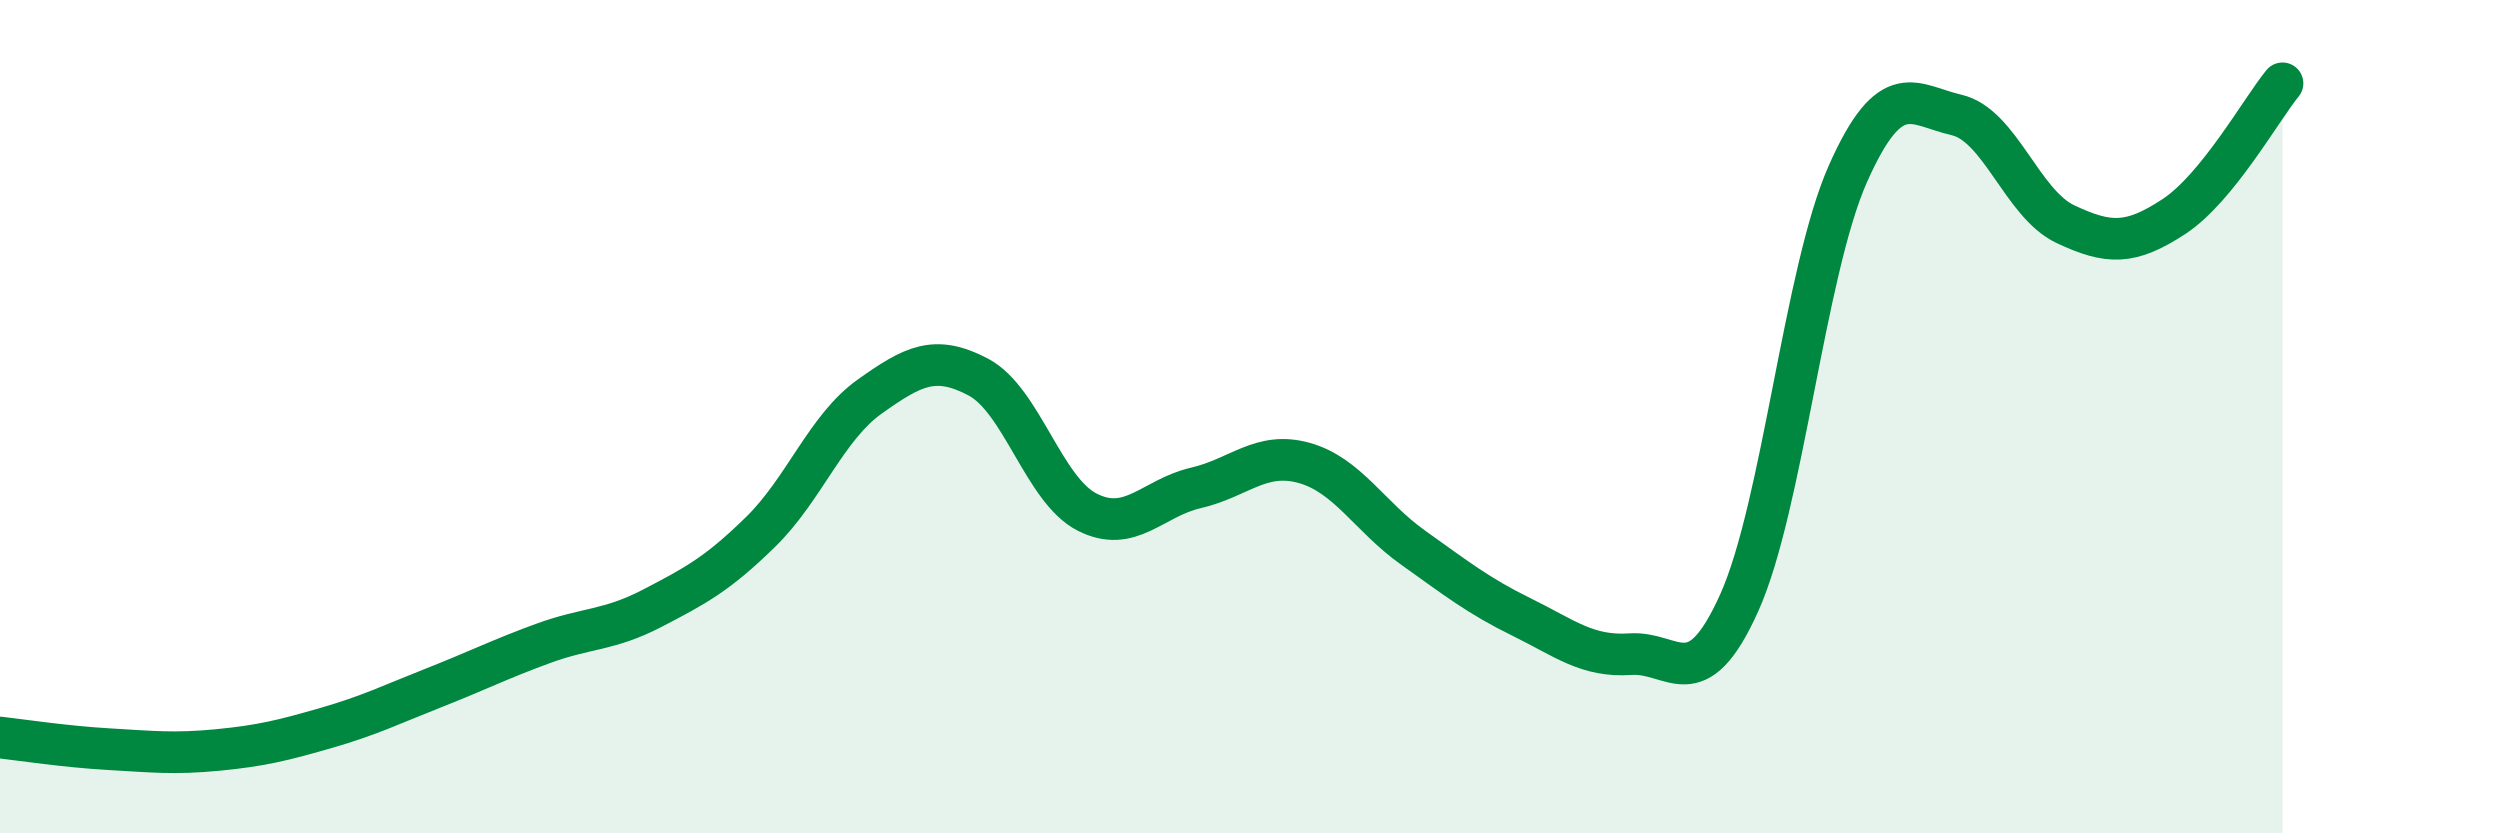
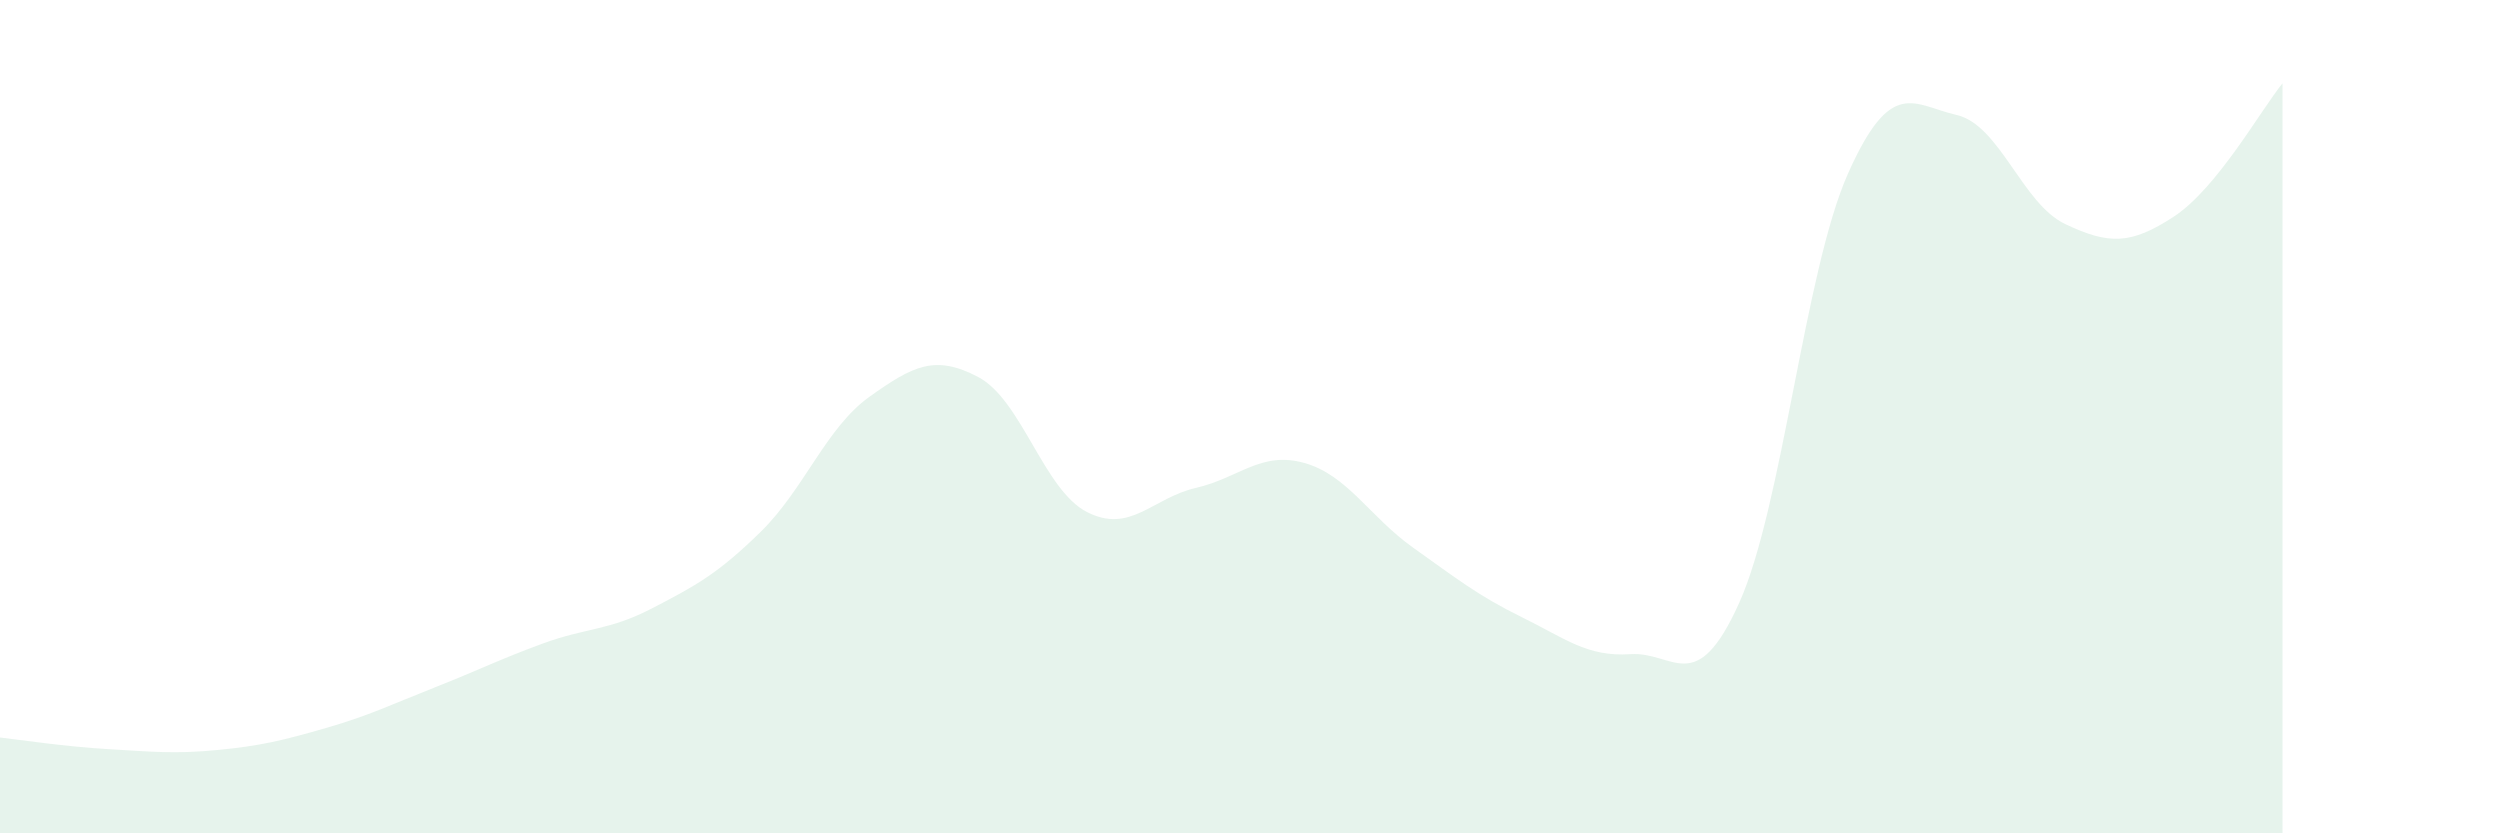
<svg xmlns="http://www.w3.org/2000/svg" width="60" height="20" viewBox="0 0 60 20">
  <path d="M 0,17.7 C 0.52,17.76 1.57,17.92 2.61,17.98 C 3.65,18.04 4.18,18.1 5.22,18 C 6.26,17.9 6.79,17.77 7.83,17.47 C 8.87,17.17 9.39,16.91 10.43,16.5 C 11.47,16.09 12,15.82 13.04,15.44 C 14.08,15.06 14.61,15.14 15.65,14.6 C 16.69,14.06 17.22,13.78 18.26,12.76 C 19.3,11.74 19.83,10.26 20.87,9.52 C 21.91,8.78 22.44,8.5 23.48,9.05 C 24.52,9.6 25.05,11.76 26.09,12.29 C 27.13,12.82 27.66,11.95 28.7,11.71 C 29.74,11.47 30.26,10.82 31.3,11.11 C 32.34,11.4 32.87,12.4 33.91,13.14 C 34.95,13.88 35.48,14.3 36.52,14.81 C 37.56,15.32 38.09,15.77 39.13,15.7 C 40.17,15.63 40.7,16.78 41.74,14.47 C 42.78,12.16 43.31,6.51 44.35,4.17 C 45.39,1.83 45.92,2.52 46.96,2.76 C 48,3 48.53,4.89 49.57,5.38 C 50.61,5.87 51.13,5.88 52.17,5.2 C 53.21,4.52 54.26,2.64 54.78,2L54.78 20L0 20Z" fill="#008740" opacity="0.1" stroke-linecap="round" stroke-linejoin="round" />
-   <path d="M 0,17.7 C 0.52,17.76 1.57,17.92 2.61,17.98 C 3.65,18.04 4.18,18.1 5.22,18 C 6.26,17.9 6.79,17.77 7.83,17.47 C 8.87,17.17 9.39,16.91 10.43,16.5 C 11.47,16.09 12,15.82 13.04,15.44 C 14.08,15.06 14.61,15.14 15.65,14.6 C 16.69,14.06 17.22,13.78 18.26,12.76 C 19.3,11.74 19.83,10.26 20.87,9.52 C 21.91,8.78 22.44,8.5 23.48,9.05 C 24.52,9.6 25.05,11.76 26.09,12.29 C 27.13,12.82 27.66,11.95 28.7,11.71 C 29.74,11.47 30.26,10.82 31.3,11.11 C 32.34,11.4 32.87,12.4 33.91,13.14 C 34.95,13.88 35.48,14.3 36.52,14.81 C 37.56,15.32 38.09,15.77 39.13,15.7 C 40.17,15.63 40.7,16.78 41.74,14.47 C 42.78,12.16 43.31,6.51 44.35,4.17 C 45.39,1.83 45.92,2.52 46.96,2.76 C 48,3 48.53,4.89 49.57,5.38 C 50.61,5.87 51.13,5.88 52.17,5.2 C 53.21,4.52 54.26,2.64 54.78,2" stroke="#008740" stroke-width="1" fill="none" stroke-linecap="round" stroke-linejoin="round" />
</svg>